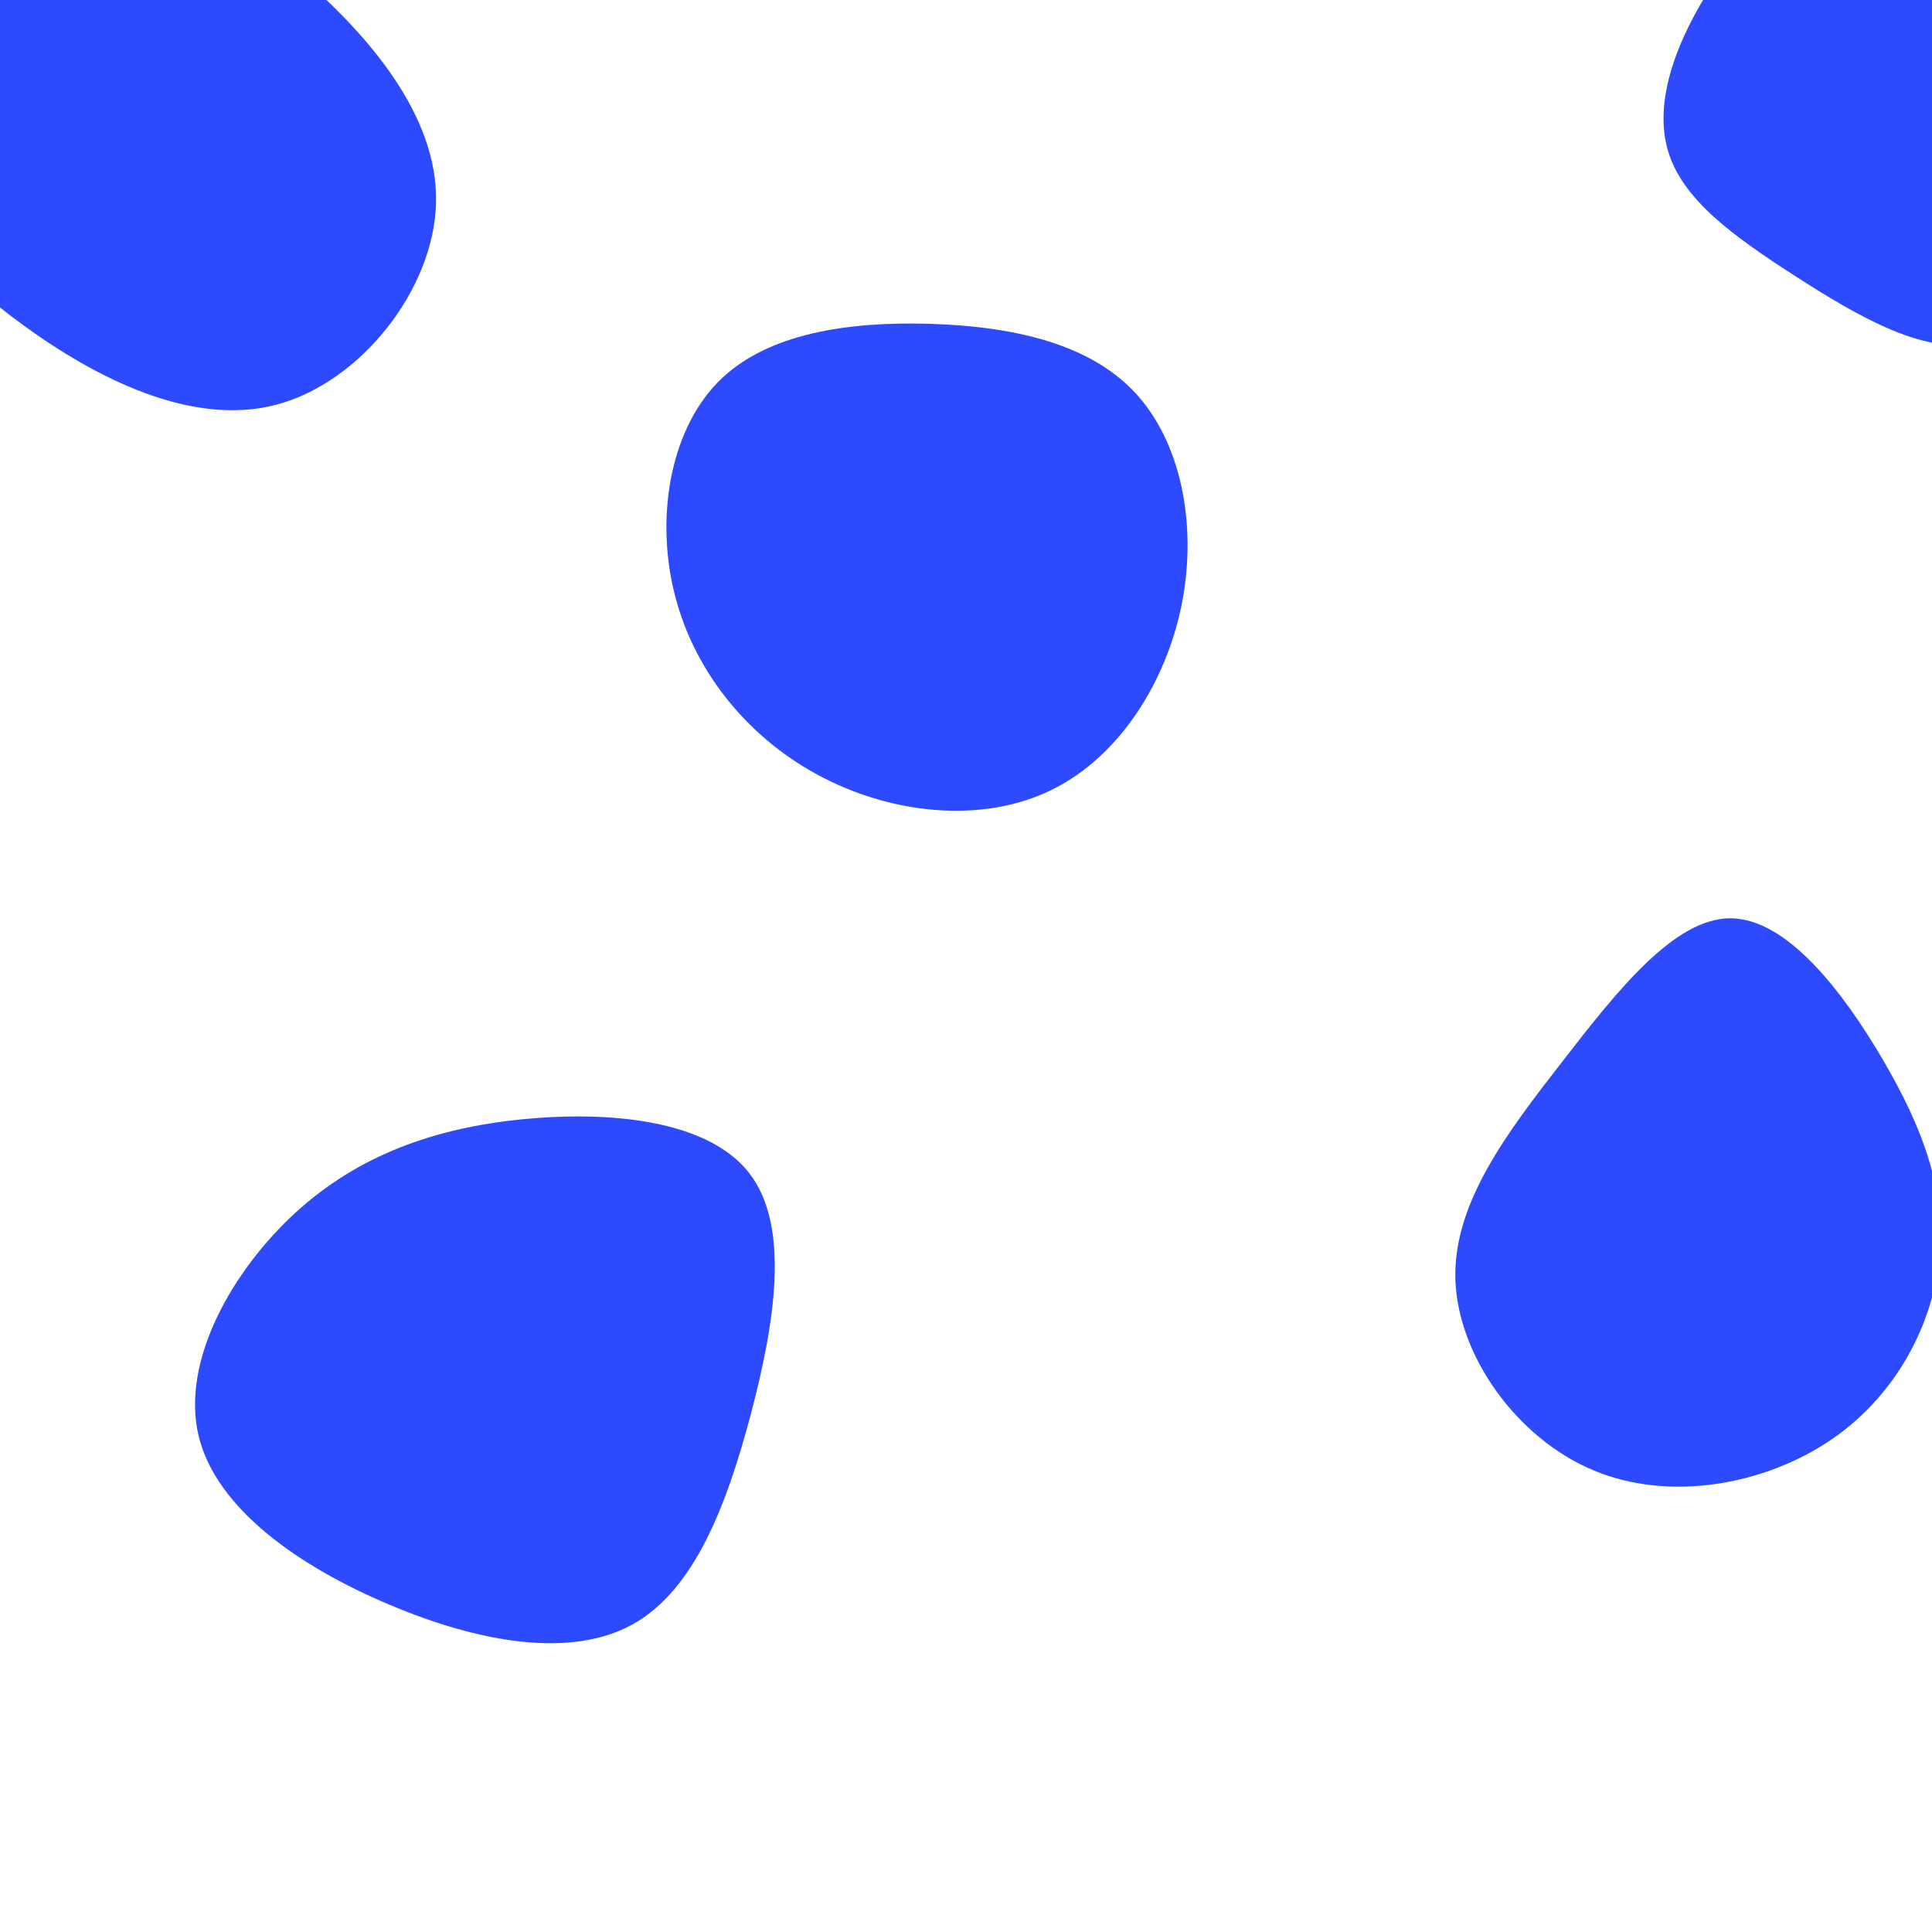
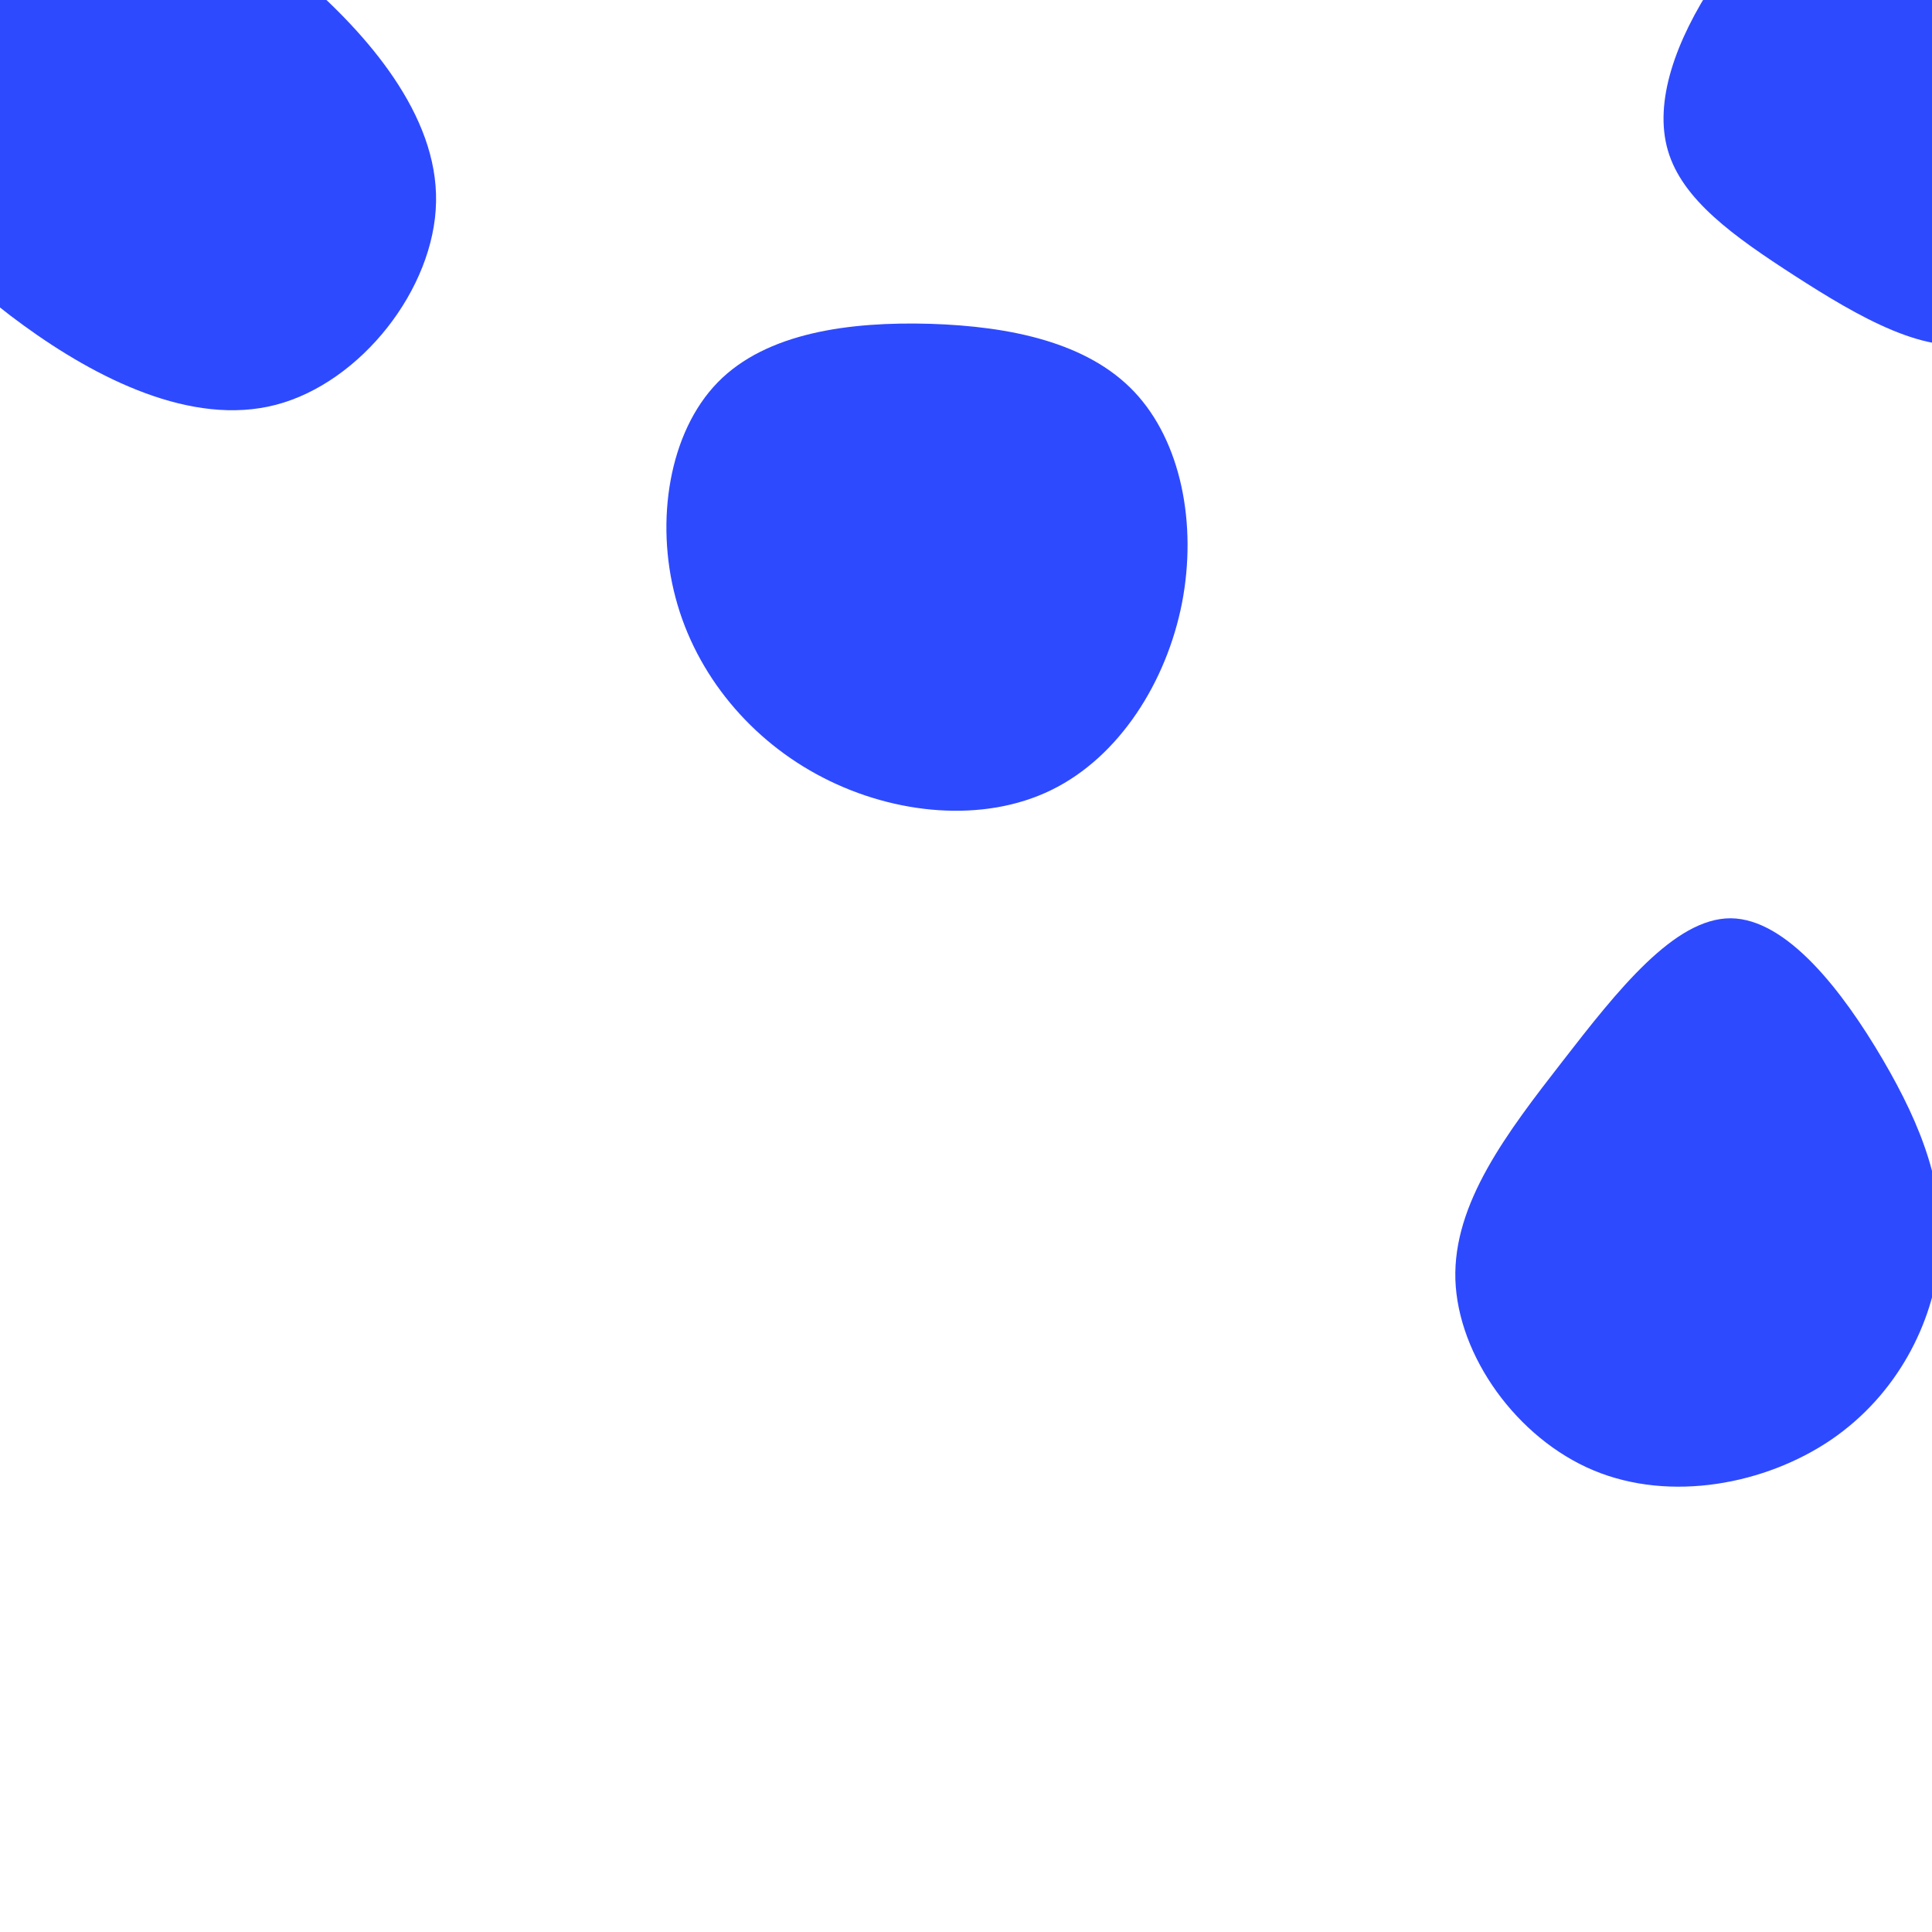
<svg xmlns="http://www.w3.org/2000/svg" id="visual" viewBox="0 0 1000 1000" width="1000" height="1000" version="1.1">
  <g>
    <g transform="translate(265 706)">
-       <path d="M122.8 -98.8C144.2 -71.2 136 -21 123.6 26.1C111.1 73.2 94.4 117.2 62.2 134.9C30 152.6 -17.6 144 -63.4 124.6C-109.3 105.3 -153.3 75.2 -162.3 36.8C-171.2 -1.5 -145 -48.1 -112.1 -78.3C-79.2 -108.4 -39.6 -122.2 5.6 -126.7C50.8 -131.1 101.5 -126.3 122.8 -98.8Z" fill="#2e4aff" />
-     </g>
+       </g>
    <g transform="translate(896 620)">
      <path d="M78.4 -71.8C99 -36.7 111.2 -4.3 107.9 30.4C104.6 65.1 85.8 102 51.8 125.2C17.8 148.3 -31.3 157.7 -71.1 141.1C-110.9 124.5 -141.4 81.8 -142.7 42.3C-143.9 2.8 -116 -33.7 -87.3 -70.6C-58.7 -107.5 -29.3 -144.8 -0.2 -144.7C28.9 -144.5 57.8 -106.9 78.4 -71.8Z" fill="#2e4aff" />
    </g>
    <g transform="translate(56 54)">
      <path d="M99.7 -66C134.2 -36.3 170.6 5.5 169.7 50.5C168.9 95.6 130.7 144 86.9 155.5C43.1 167 -6.4 141.6 -43.7 114.5C-81 87.5 -106 58.7 -113.2 26.1C-120.4 -6.4 -109.8 -42.7 -87.9 -69.6C-66.1 -96.5 -33 -113.9 -0.2 -113.8C32.6 -113.6 65.2 -95.8 99.7 -66Z" fill="#2e4aff" />
    </g>
    <g transform="translate(483 281)">
      <path d="M104.1 -78.2C128.3 -52.6 136.7 -9.8 128.8 31.1C120.8 71.9 96.4 110.7 61.2 127.9C26.1 145.1 -19.8 140.7 -57 121.5C-94.2 102.4 -122.7 68.4 -133.3 28.5C-144 -11.4 -136.7 -57.3 -111.5 -83.1C-86.3 -108.9 -43.2 -114.6 -1.6 -113.4C39.9 -112.1 79.9 -103.8 104.1 -78.2Z" fill="#2e4aff" />
    </g>
    <g transform="translate(964 57)">
      <path d="M69.1 -60.5C88.7 -30.4 103.3 -1.7 103.1 33.3C102.9 68.3 87.9 109.7 61.4 119.3C35 128.8 -2.8 106.5 -34.8 85.9C-66.9 65.2 -93.3 46.3 -100.7 20.9C-108.1 -4.4 -96.6 -36.1 -76.7 -66.3C-56.7 -96.5 -28.4 -125.1 -1.8 -123.6C24.7 -122.2 49.4 -90.6 69.1 -60.5Z" fill="#2e4aff" />
    </g>
  </g>
</svg>